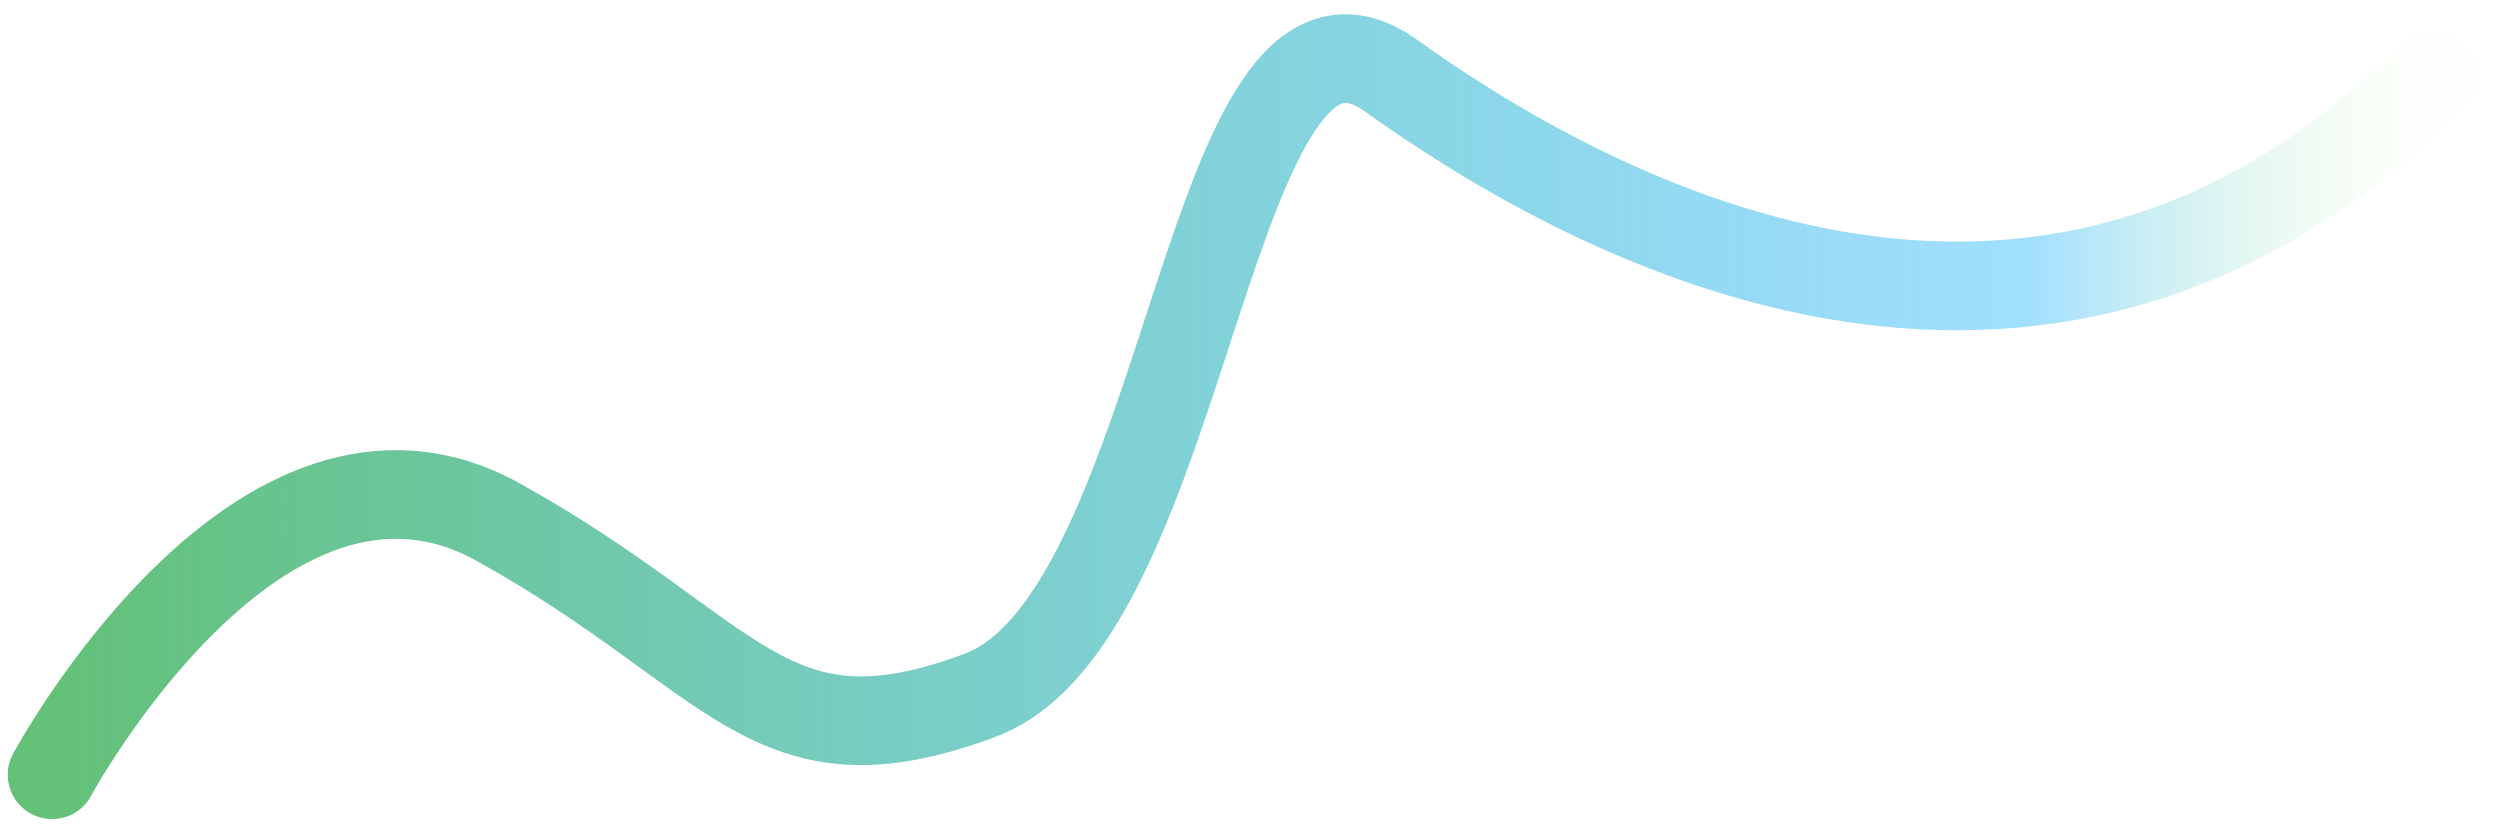
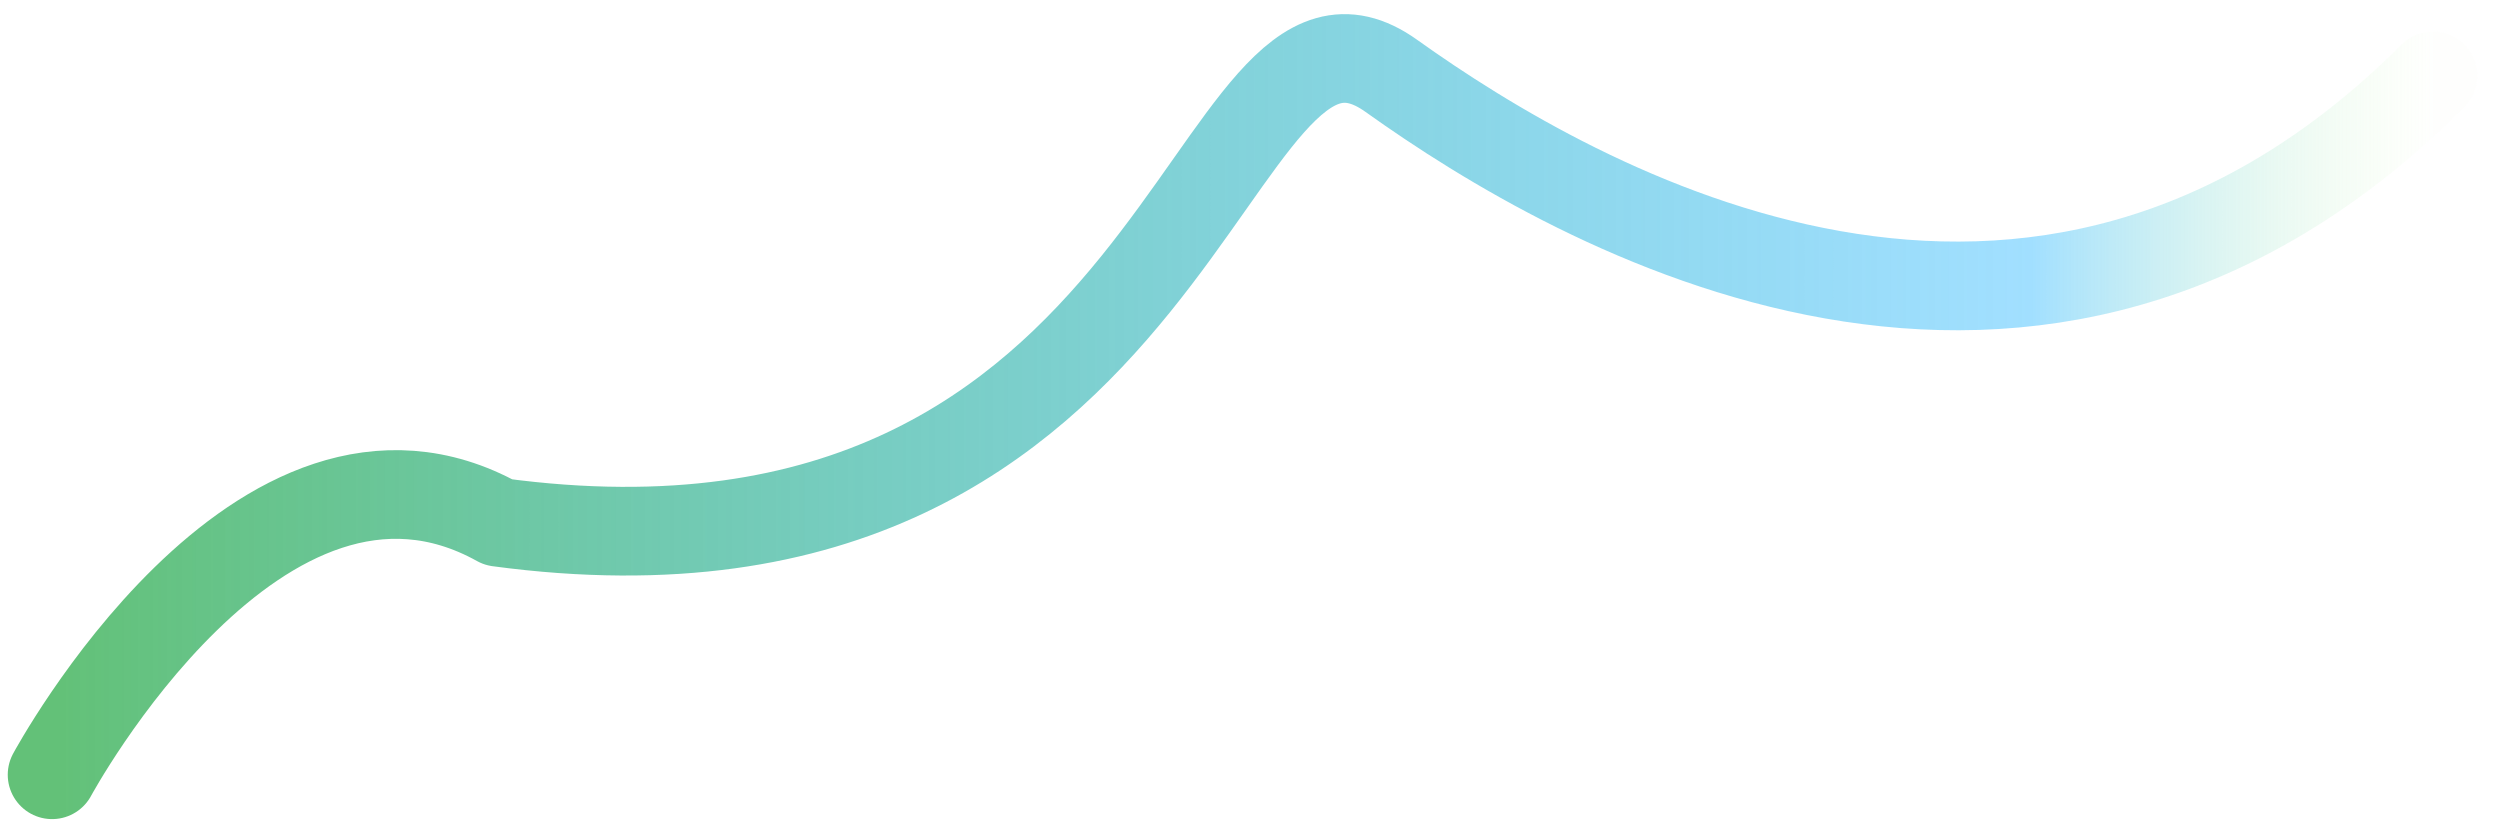
<svg xmlns="http://www.w3.org/2000/svg" width="96" height="32" viewBox="0 0 96 32" fill="none">
-   <path d="M2 29.751C2 29.751 9.977 14.963 19.142 20.055C28.307 25.147 29.495 29.751 37.642 26.696C45.789 23.641 46.298 -2.179 53.427 2.913C60.555 8.004 78.15 18.188 93.426 2.913" stroke="url(#paint0_linear_36_2077)" stroke-width="3.405" stroke-linecap="round" stroke-linejoin="round" />
+   <path d="M2 29.751C2 29.751 9.977 14.963 19.142 20.055C45.789 23.641 46.298 -2.179 53.427 2.913C60.555 8.004 78.15 18.188 93.426 2.913" stroke="url(#paint0_linear_36_2077)" stroke-width="3.405" stroke-linecap="round" stroke-linejoin="round" />
  <defs>
    <linearGradient id="paint0_linear_36_2077" x1="2.243" y1="41.129" x2="93.426" y2="41.129" gradientUnits="userSpaceOnUse">
      <stop stop-color="#63C178" />
      <stop offset="0.831" stop-color="#36BBFF" stop-opacity="0.466" />
      <stop offset="1" stop-color="#C1F793" stop-opacity="0.01" />
    </linearGradient>
  </defs>
</svg>